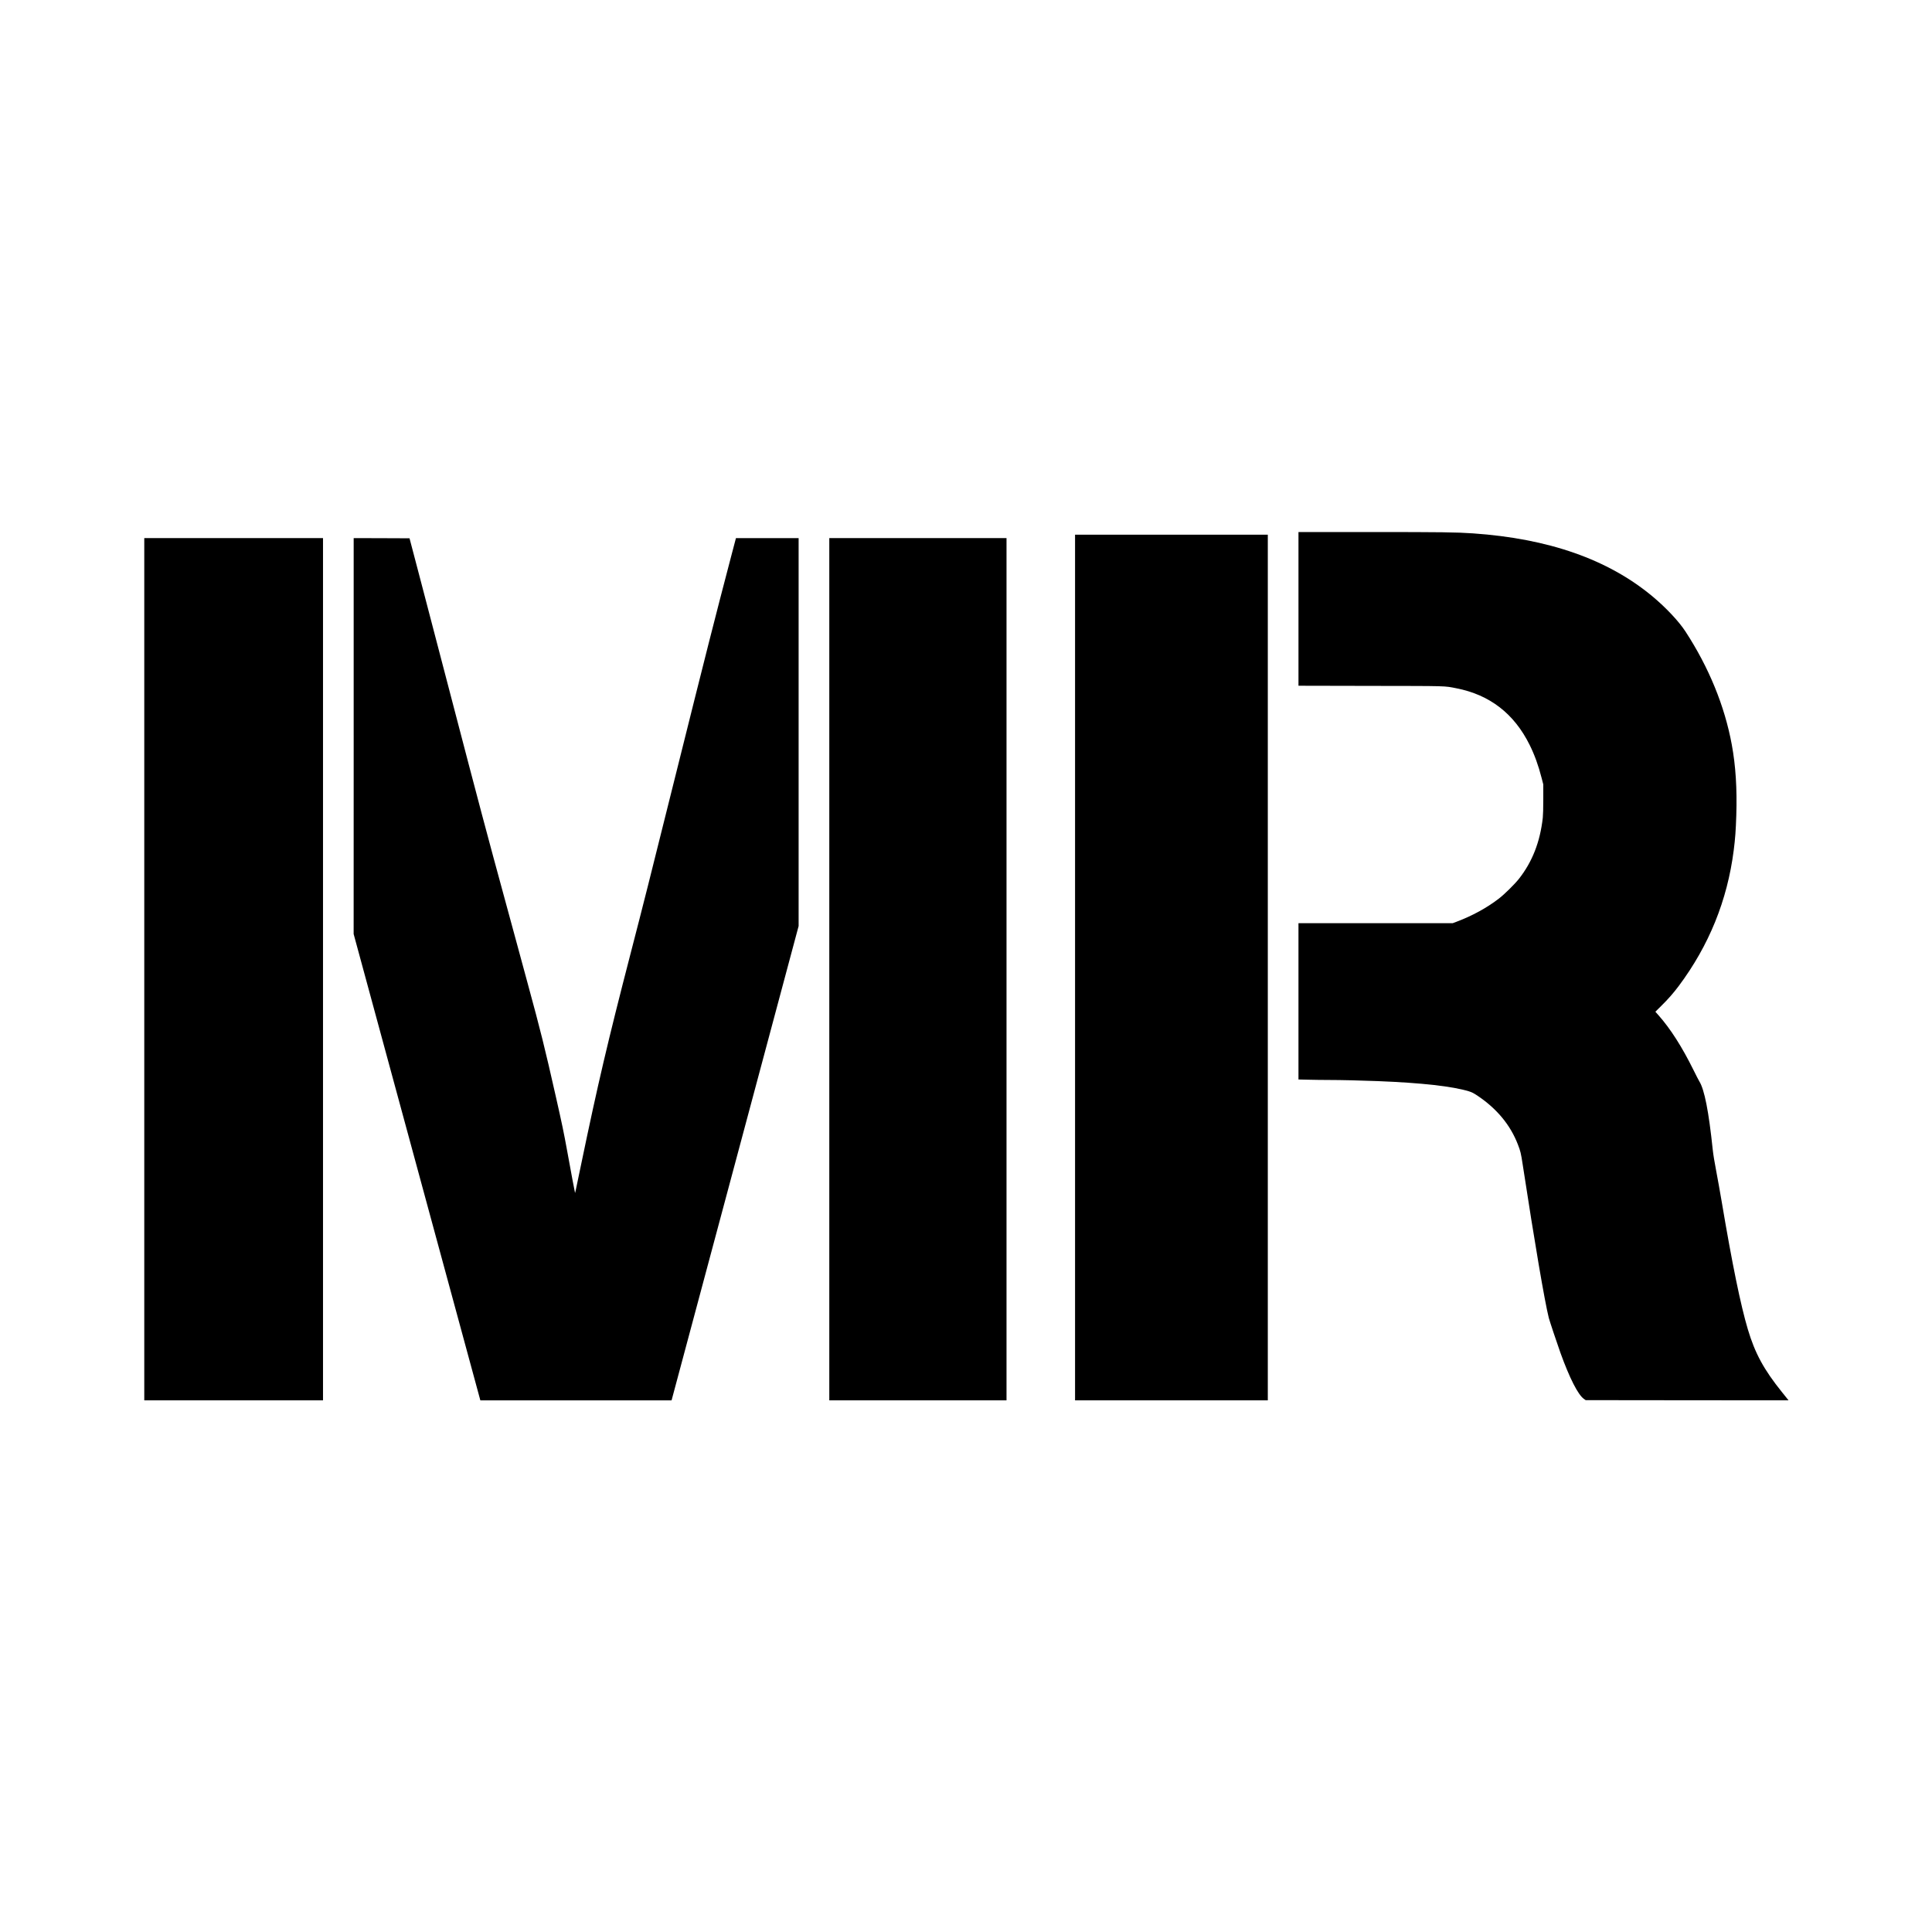
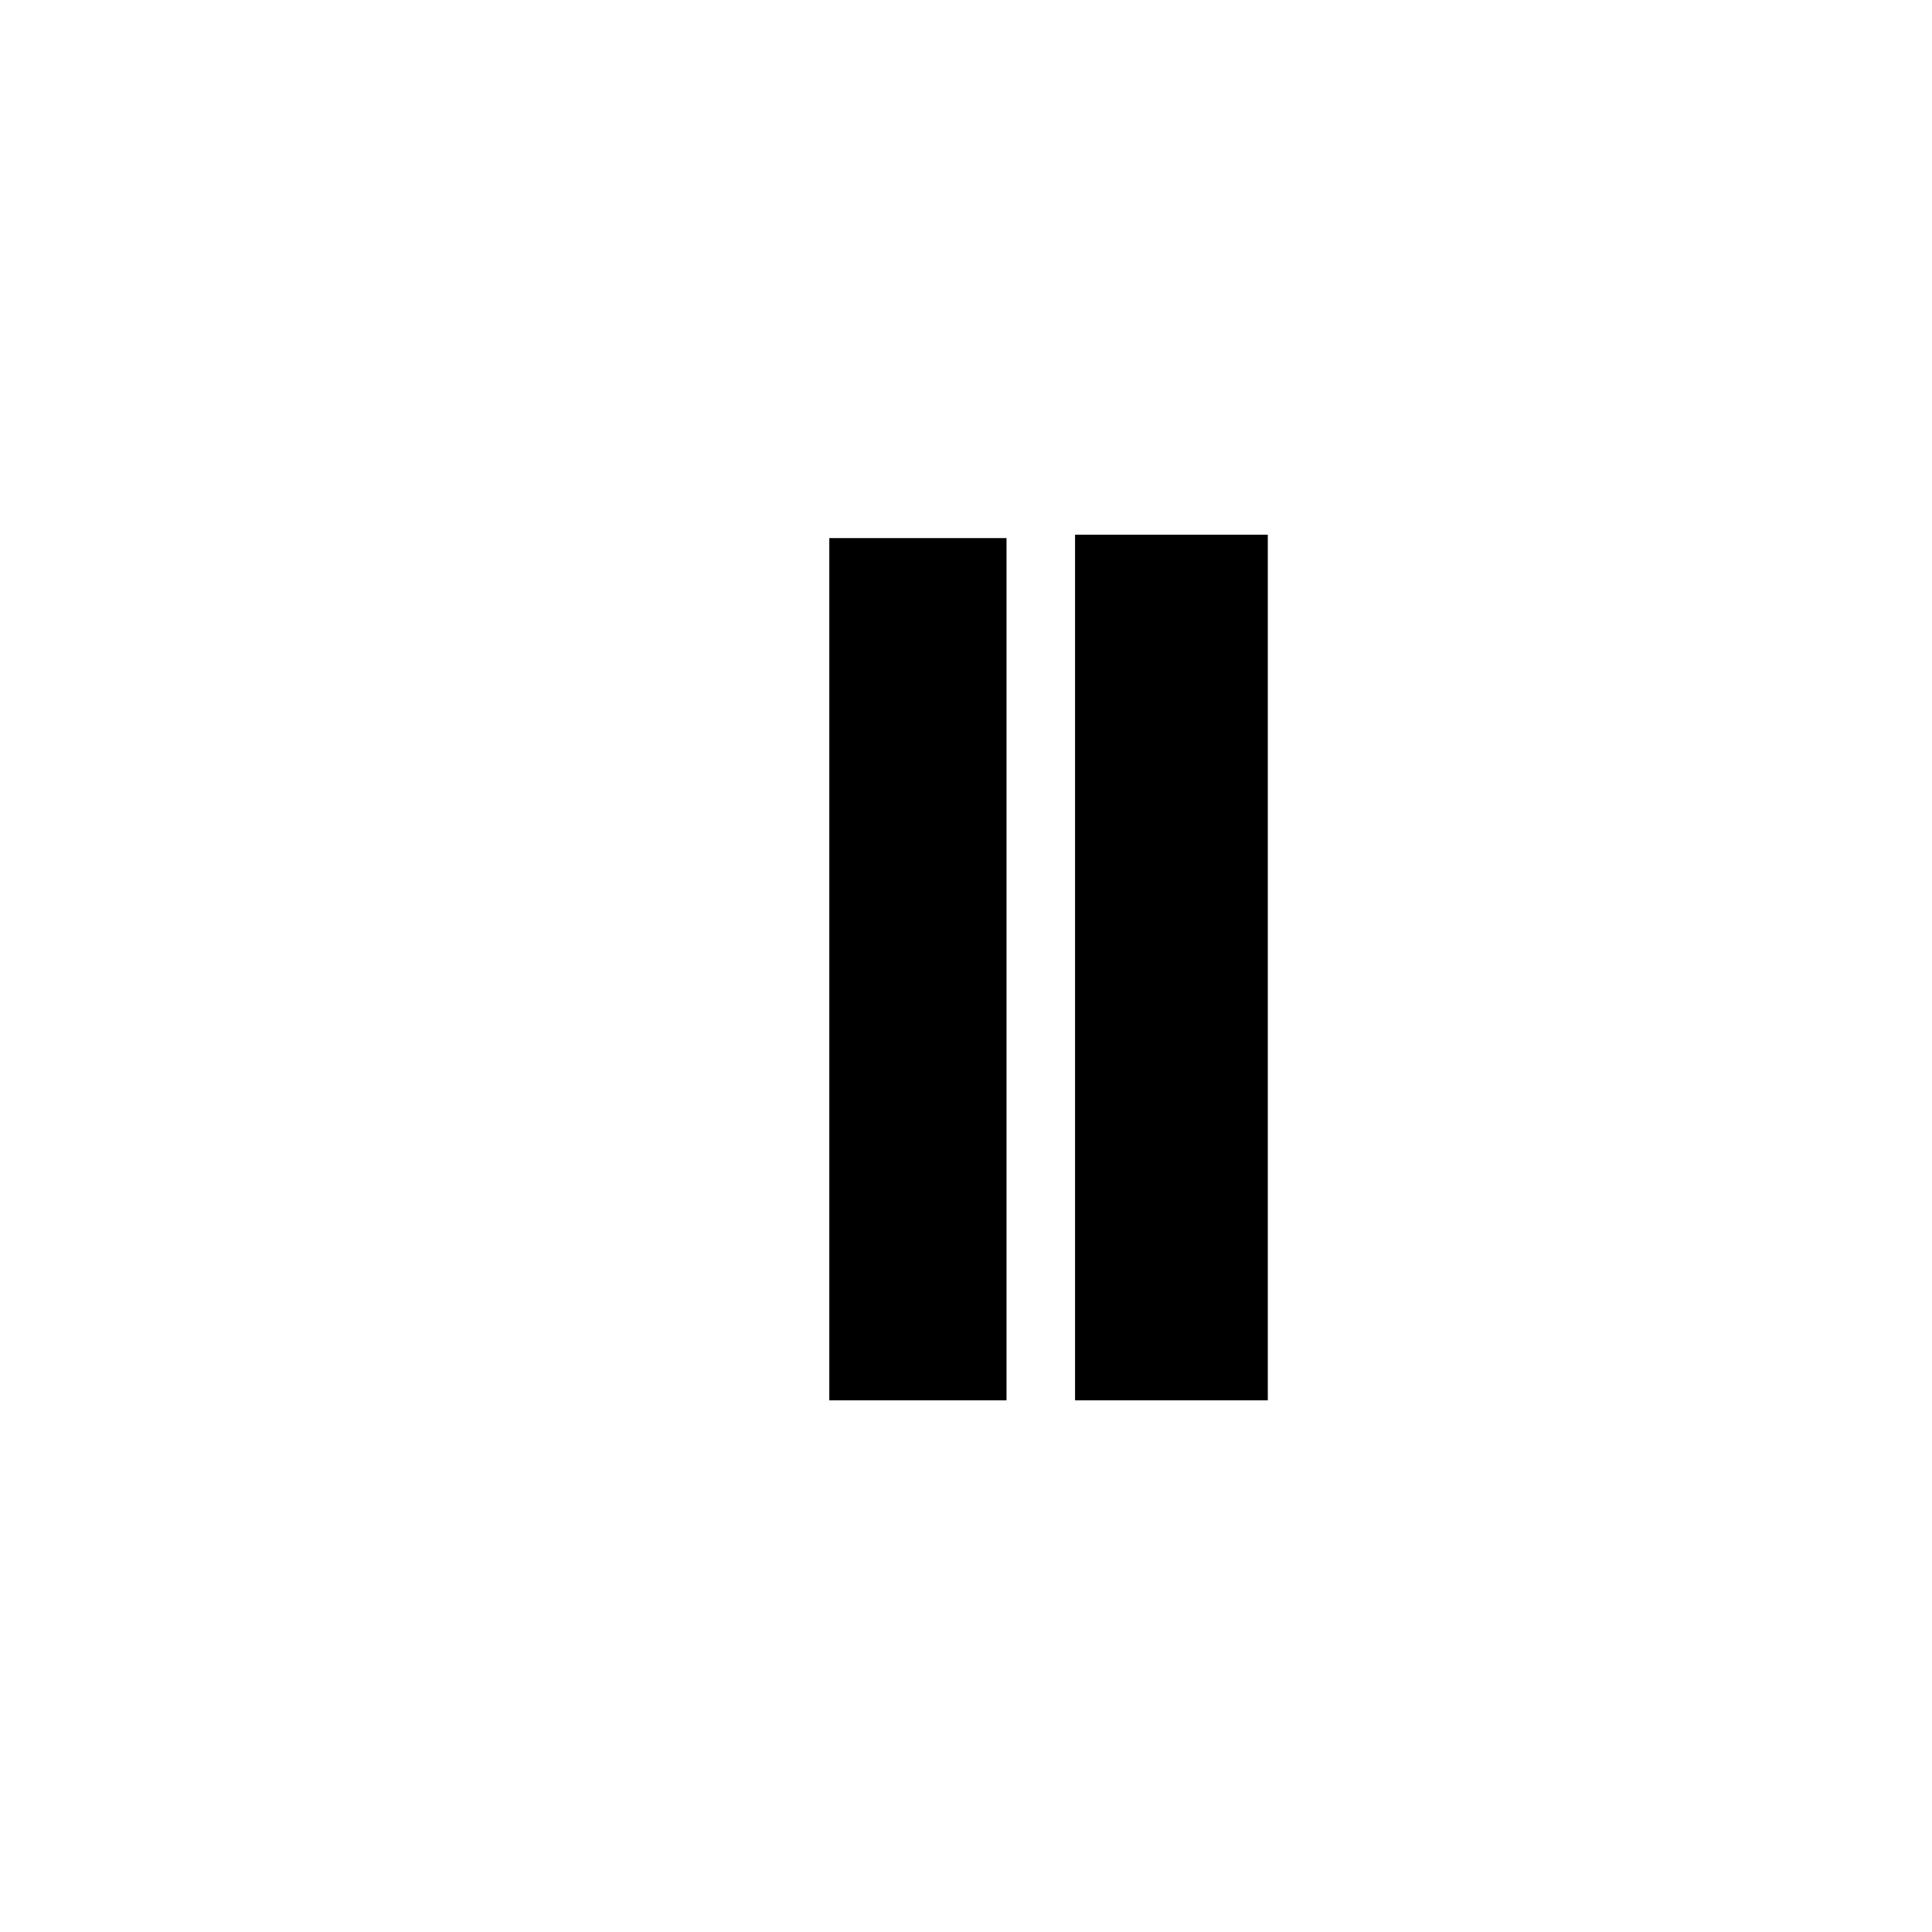
<svg xmlns="http://www.w3.org/2000/svg" version="1.0" width="5102pt" height="5102pt" viewBox="0 0 5102 5102" preserveAspectRatio="xMidYMid meet">
  <g transform="translate(0,5102) scale(0.1,-0.1)" fill="#000000" stroke="none">
-     <path d="M34290 34940 l0 -2029 1903 -4 c2087 -3 1938 1 2267 -63 881 -172 1524 -669 1934 -1494 131 -265 231 -540 317 -875 l44 -170 0 -380 c0 -251 -5 -421 -13 -500 -72 -641 -277 -1166 -634 -1618 -108 -136 -376 -401 -518 -511 -320 -248 -711 -462 -1132 -620 l-97 -36 -2036 0 -2035 0 0 -2063 0 -2064 263 -6 c144 -4 388 -7 542 -7 302 0 873 -13 1290 -30 1166 -46 1978 -138 2408 -270 81 -26 119 -45 230 -119 507 -340 864 -772 1061 -1284 68 -174 82 -233 126 -522 318 -2077 582 -3626 691 -4060 20 -77 224 -690 307 -920 241 -669 466 -1111 621 -1218 l46 -32 2678 -3 2679 -2 -19 24 c-10 13 -79 99 -154 192 -478 593 -713 1025 -902 1659 -191 640 -415 1735 -691 3375 -41 245 -107 609 -145 810 -45 233 -78 436 -91 560 -106 1013 -219 1588 -355 1805 -17 28 -86 160 -152 295 -304 615 -611 1095 -925 1449 l-83 93 158 157 c179 176 317 334 457 520 802 1073 1285 2264 1454 3586 40 315 55 522 68 923 22 707 -16 1308 -118 1862 -188 1025 -606 2046 -1226 2996 -176 269 -513 628 -871 926 -1171 975 -2739 1525 -4742 1663 -435 30 -818 35 -2697 35 l-1908 0 0 -2030z" />
    <path d="M28390 25470 l0 -11430 2545 0 2545 0 0 11430 0 11430 -2545 0 -2545 0 0 -11430z" />
-     <path d="M3810 25425 l0 -11385 2360 0 2360 0 0 11385 0 11385 -2360 0 -2360 0 0 -11385z" />
-     <path d="M9340 31583 l-1 -5228 1673 -6157 1673 -6158 2525 0 2525 0 1678 6263 1677 6262 0 5123 0 5122 -828 0 -827 0 -119 -452 c-442 -1684 -666 -2568 -1471 -5793 -718 -2881 -847 -3391 -1195 -4735 -596 -2303 -863 -3439 -1305 -5567 -165 -794 -155 -747 -160 -742 -4 5 -104 537 -205 1094 -95 521 -137 720 -301 1445 -297 1315 -398 1720 -744 2990 -85 311 -215 790 -289 1065 -74 275 -213 788 -310 1140 -458 1677 -710 2625 -1425 5365 -253 971 -604 2310 -778 2975 l-318 1210 -738 3 -737 2 0 -5227z" />
    <path d="M21900 25425 l0 -11385 2340 0 2340 0 0 11385 0 11385 -2340 0 -2340 0 0 -11385z" />
  </g>
</svg>